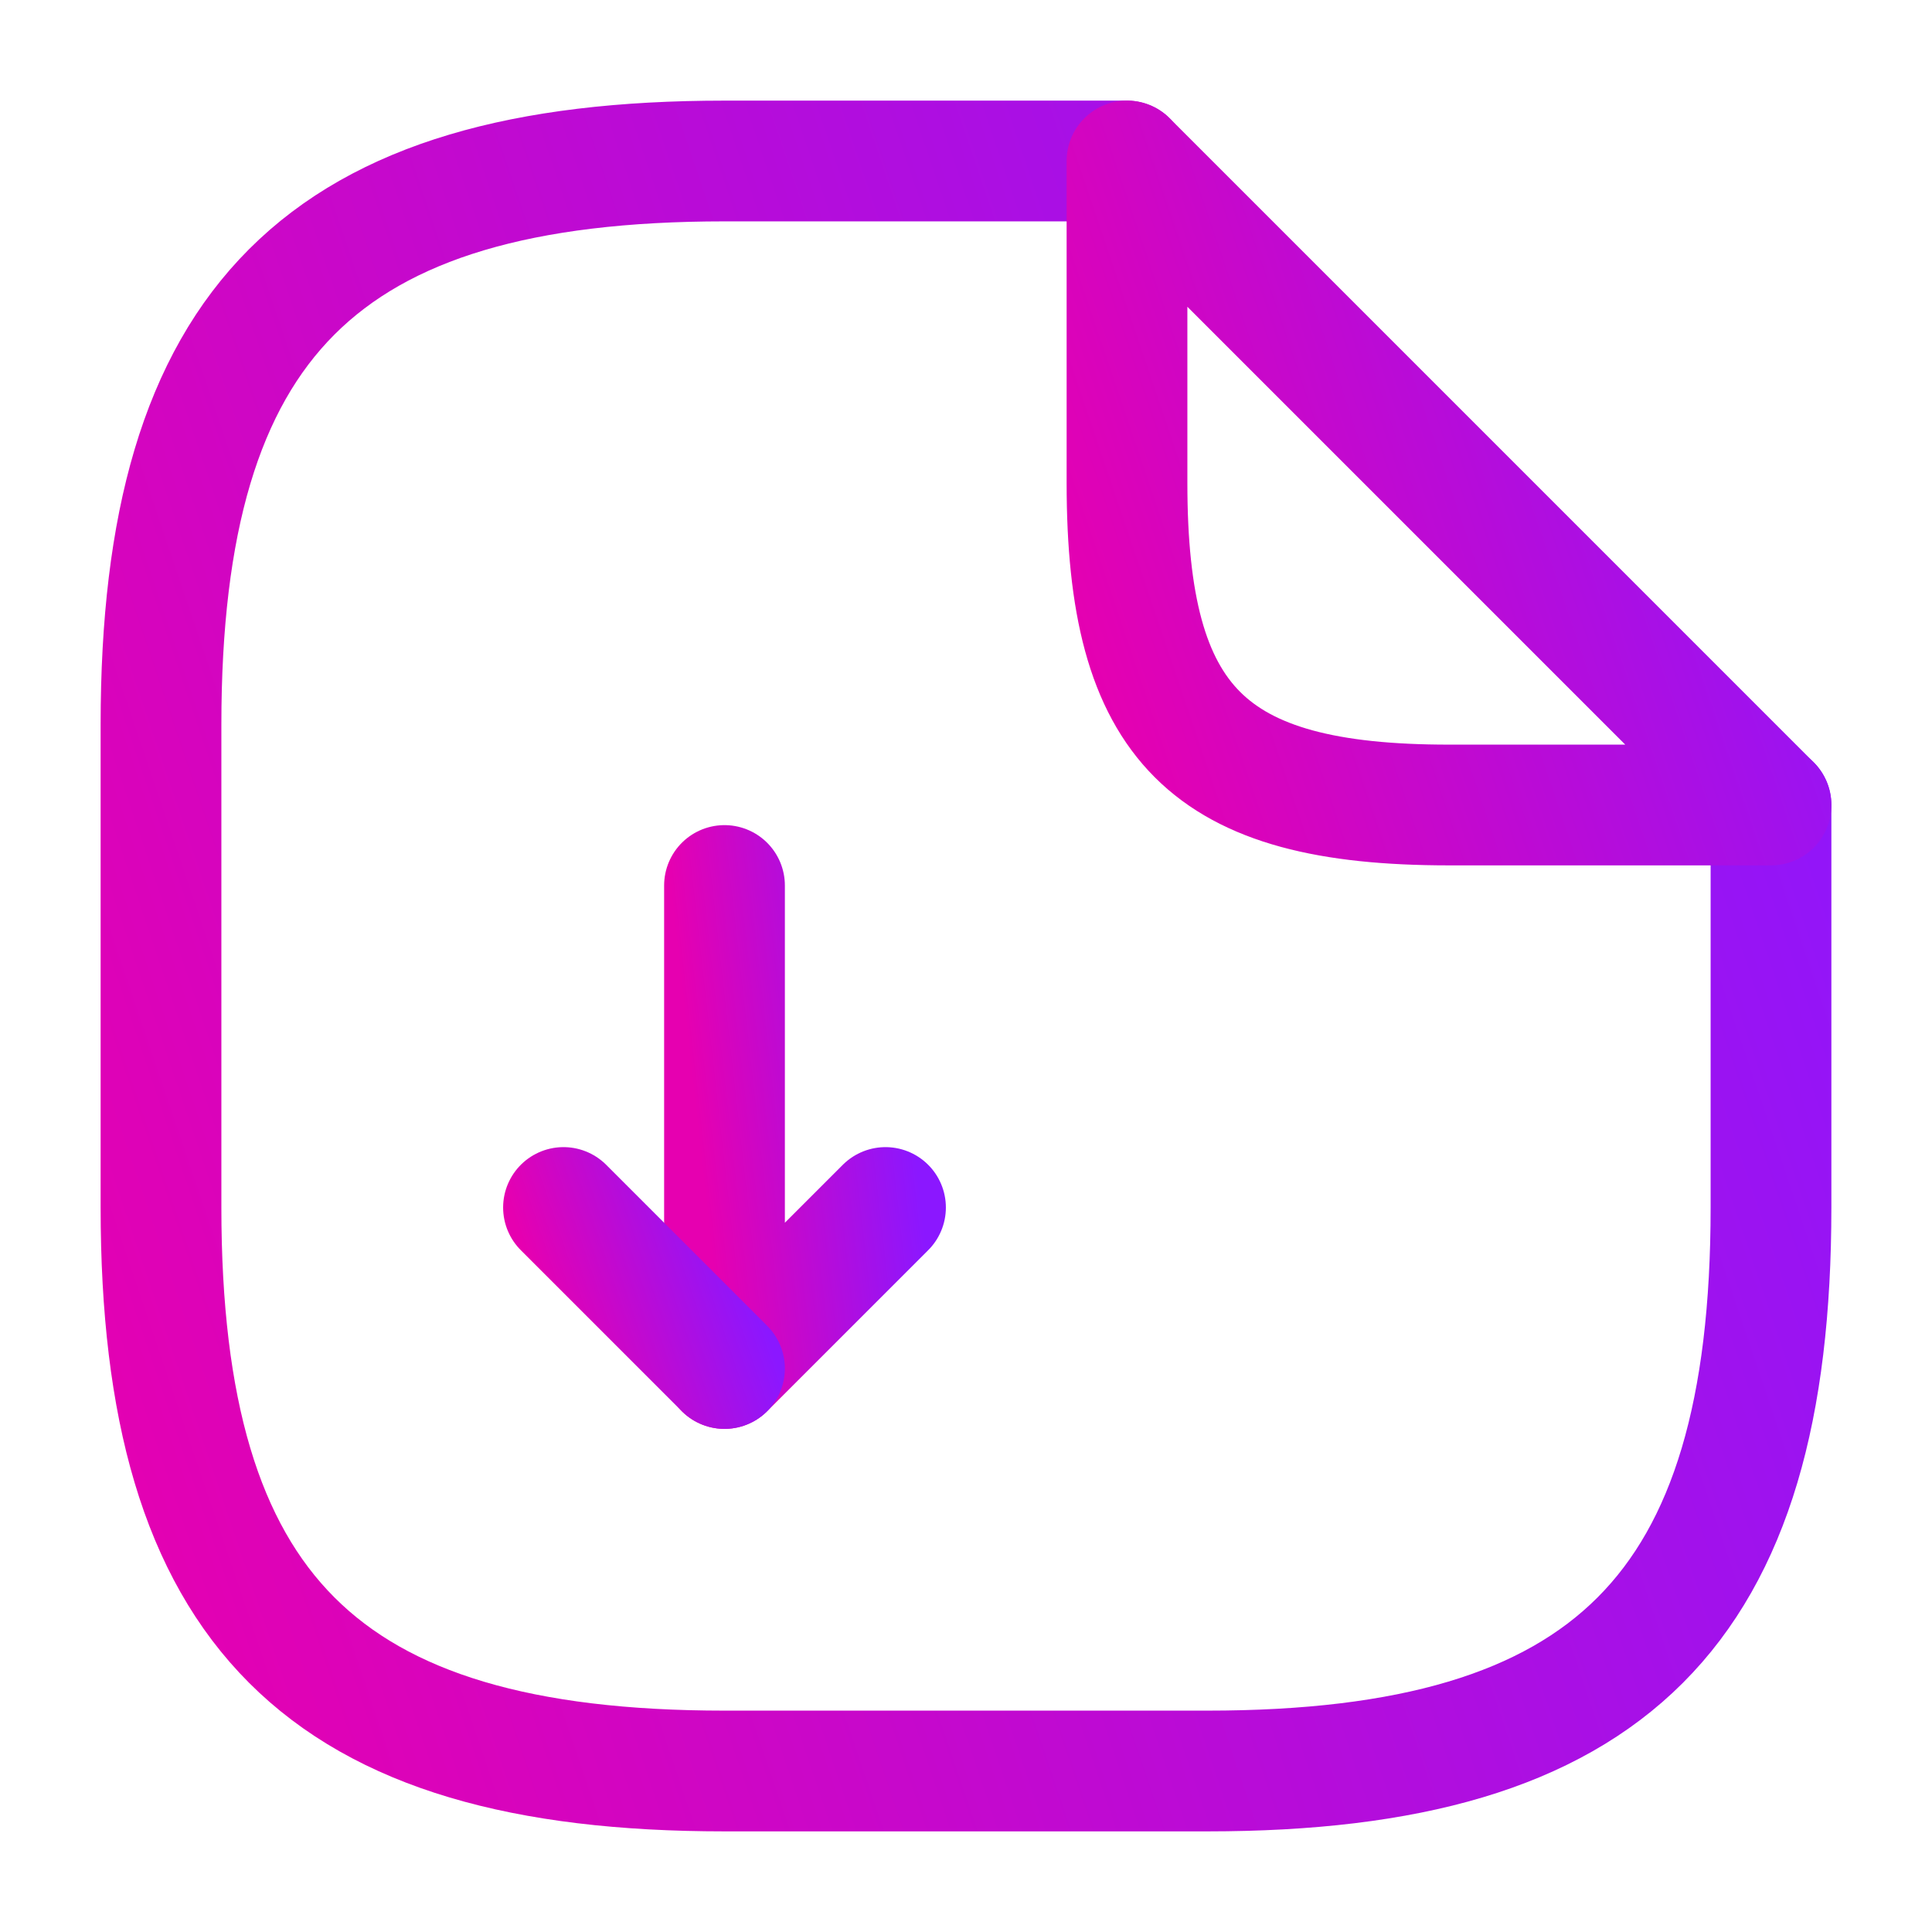
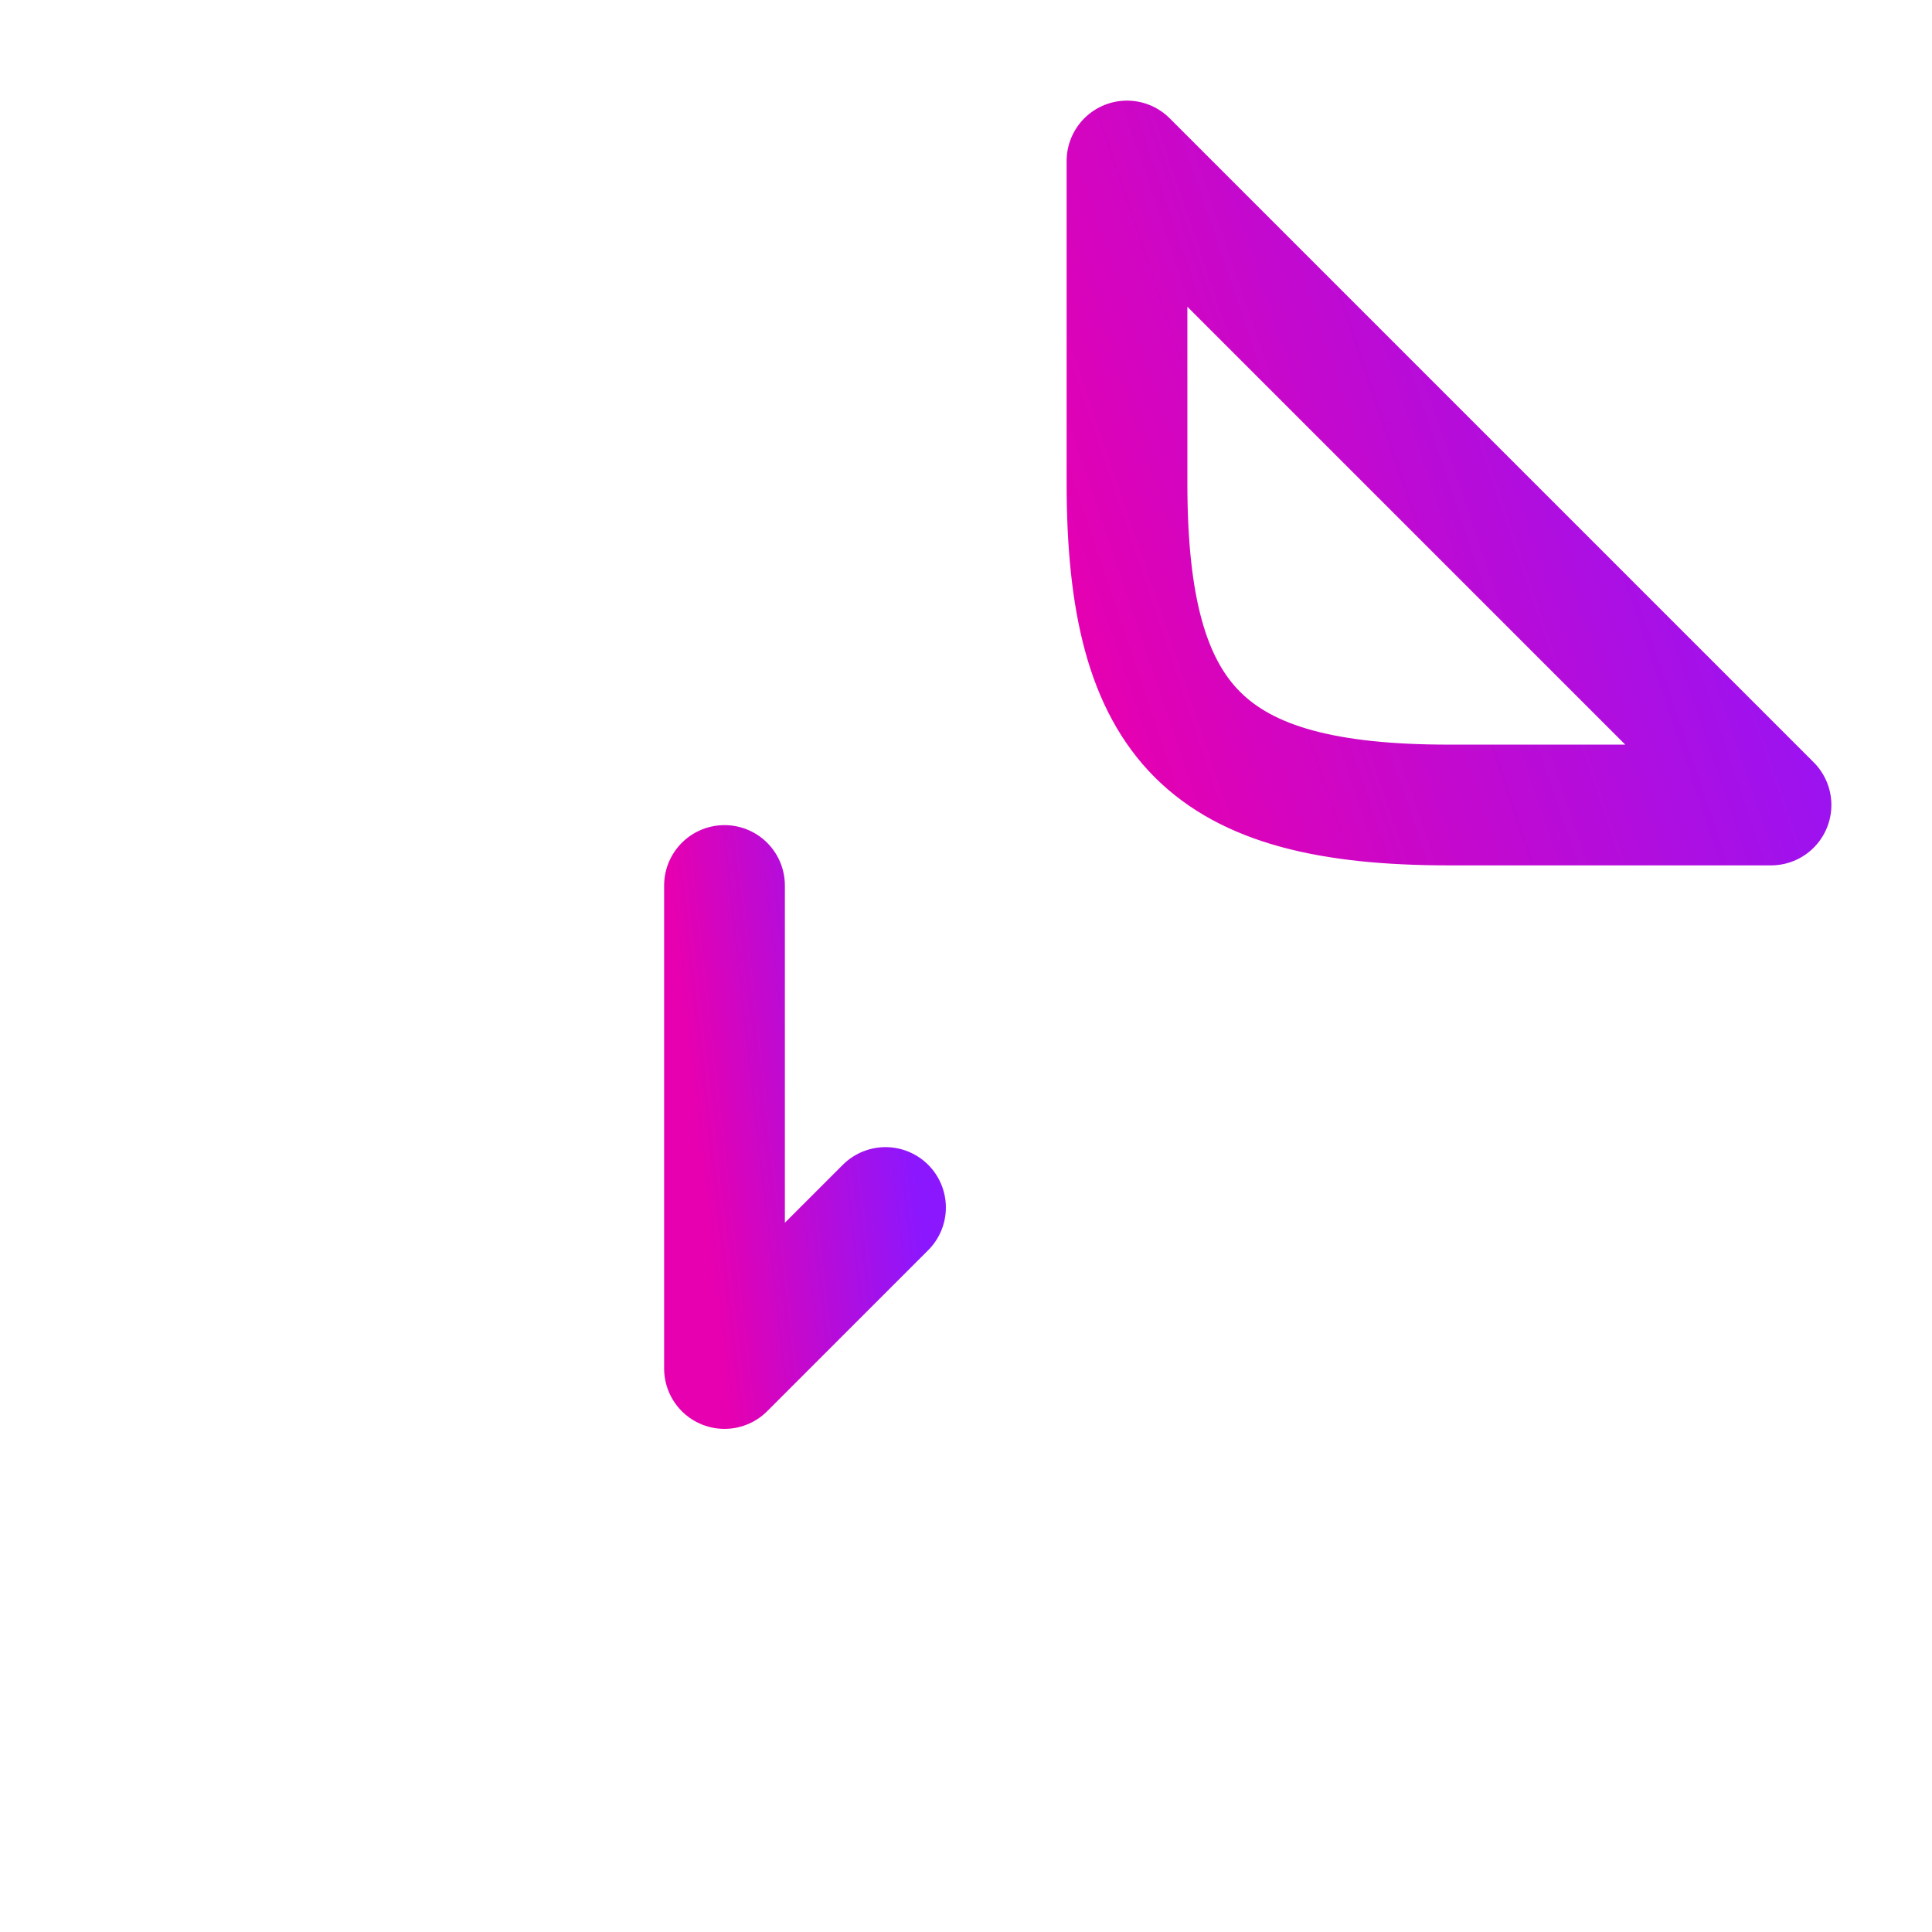
<svg xmlns="http://www.w3.org/2000/svg" width="24" height="24" viewBox="0 0 24 24" fill="none">
  <path d="M9 11V17L11 15" stroke="url(#paint0_linear_365_397)" stroke-width="1.5" stroke-linecap="round" stroke-linejoin="round" />
-   <path d="M9 17L7 15" stroke="url(#paint1_linear_365_397)" stroke-width="1.5" stroke-linecap="round" stroke-linejoin="round" />
-   <path d="M22 10V15C22 20 20 22 15 22H9C4 22 2 20 2 15V9C2 4 4 2 9 2H14" stroke="url(#paint2_linear_365_397)" stroke-width="1.5" stroke-linecap="round" stroke-linejoin="round" />
-   <path d="M22 10H18C15 10 14 9 14 6V2L22 10Z" stroke="url(#paint3_linear_365_397)" stroke-width="1.5" stroke-linecap="round" stroke-linejoin="round" />
+   <path d="M22 10H18C15 10 14 9 14 6V2Z" stroke="url(#paint3_linear_365_397)" stroke-width="1.5" stroke-linecap="round" stroke-linejoin="round" />
  <defs>
    <linearGradient id="paint0_linear_365_397" x1="11" y1="11" x2="8.357" y2="11.298" gradientUnits="userSpaceOnUse">
      <stop stop-color="#8B17FF" />
      <stop offset="1" stop-color="#E600B0" />
    </linearGradient>
    <linearGradient id="paint1_linear_365_397" x1="9" y1="15" x2="6.598" y2="15.813" gradientUnits="userSpaceOnUse">
      <stop stop-color="#8B17FF" />
      <stop offset="1" stop-color="#E600B0" />
    </linearGradient>
    <linearGradient id="paint2_linear_365_397" x1="22" y1="2" x2="-2.018" y2="10.13" gradientUnits="userSpaceOnUse">
      <stop stop-color="#8B17FF" />
      <stop offset="1" stop-color="#E600B0" />
    </linearGradient>
    <linearGradient id="paint3_linear_365_397" x1="22" y1="2" x2="12.393" y2="5.252" gradientUnits="userSpaceOnUse">
      <stop stop-color="#8B17FF" />
      <stop offset="1" stop-color="#E600B0" />
    </linearGradient>
  </defs>
</svg>